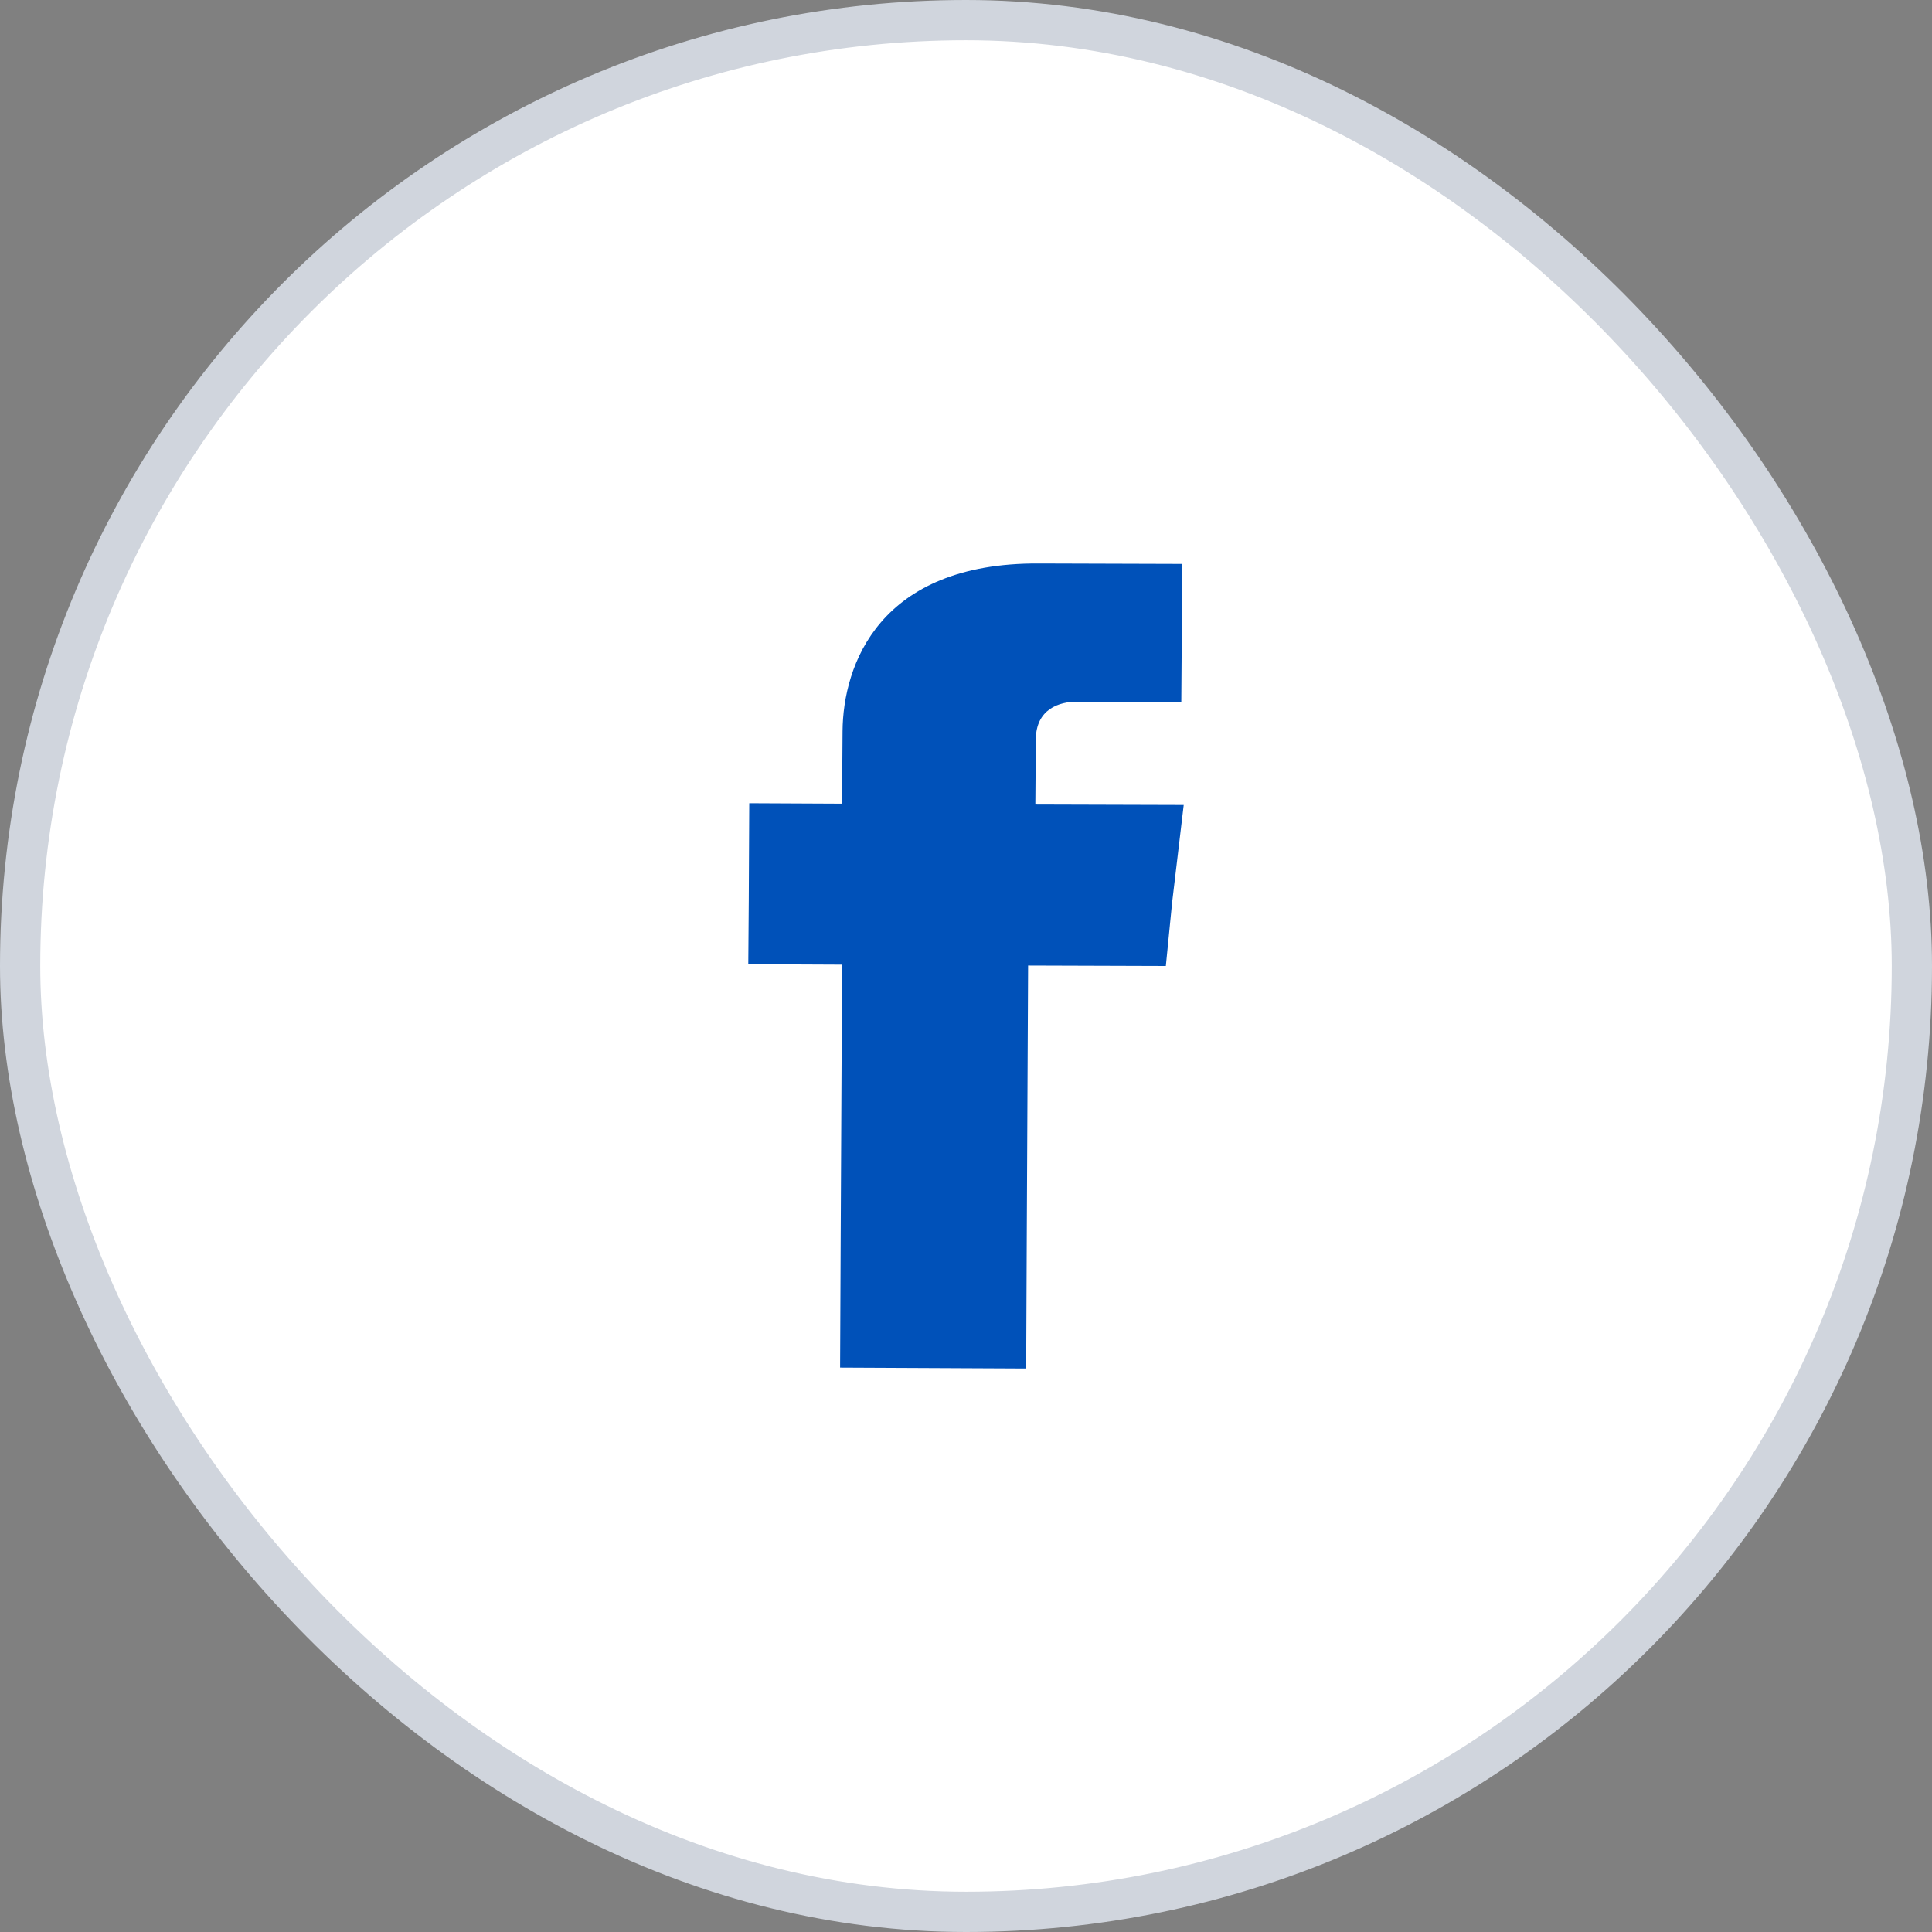
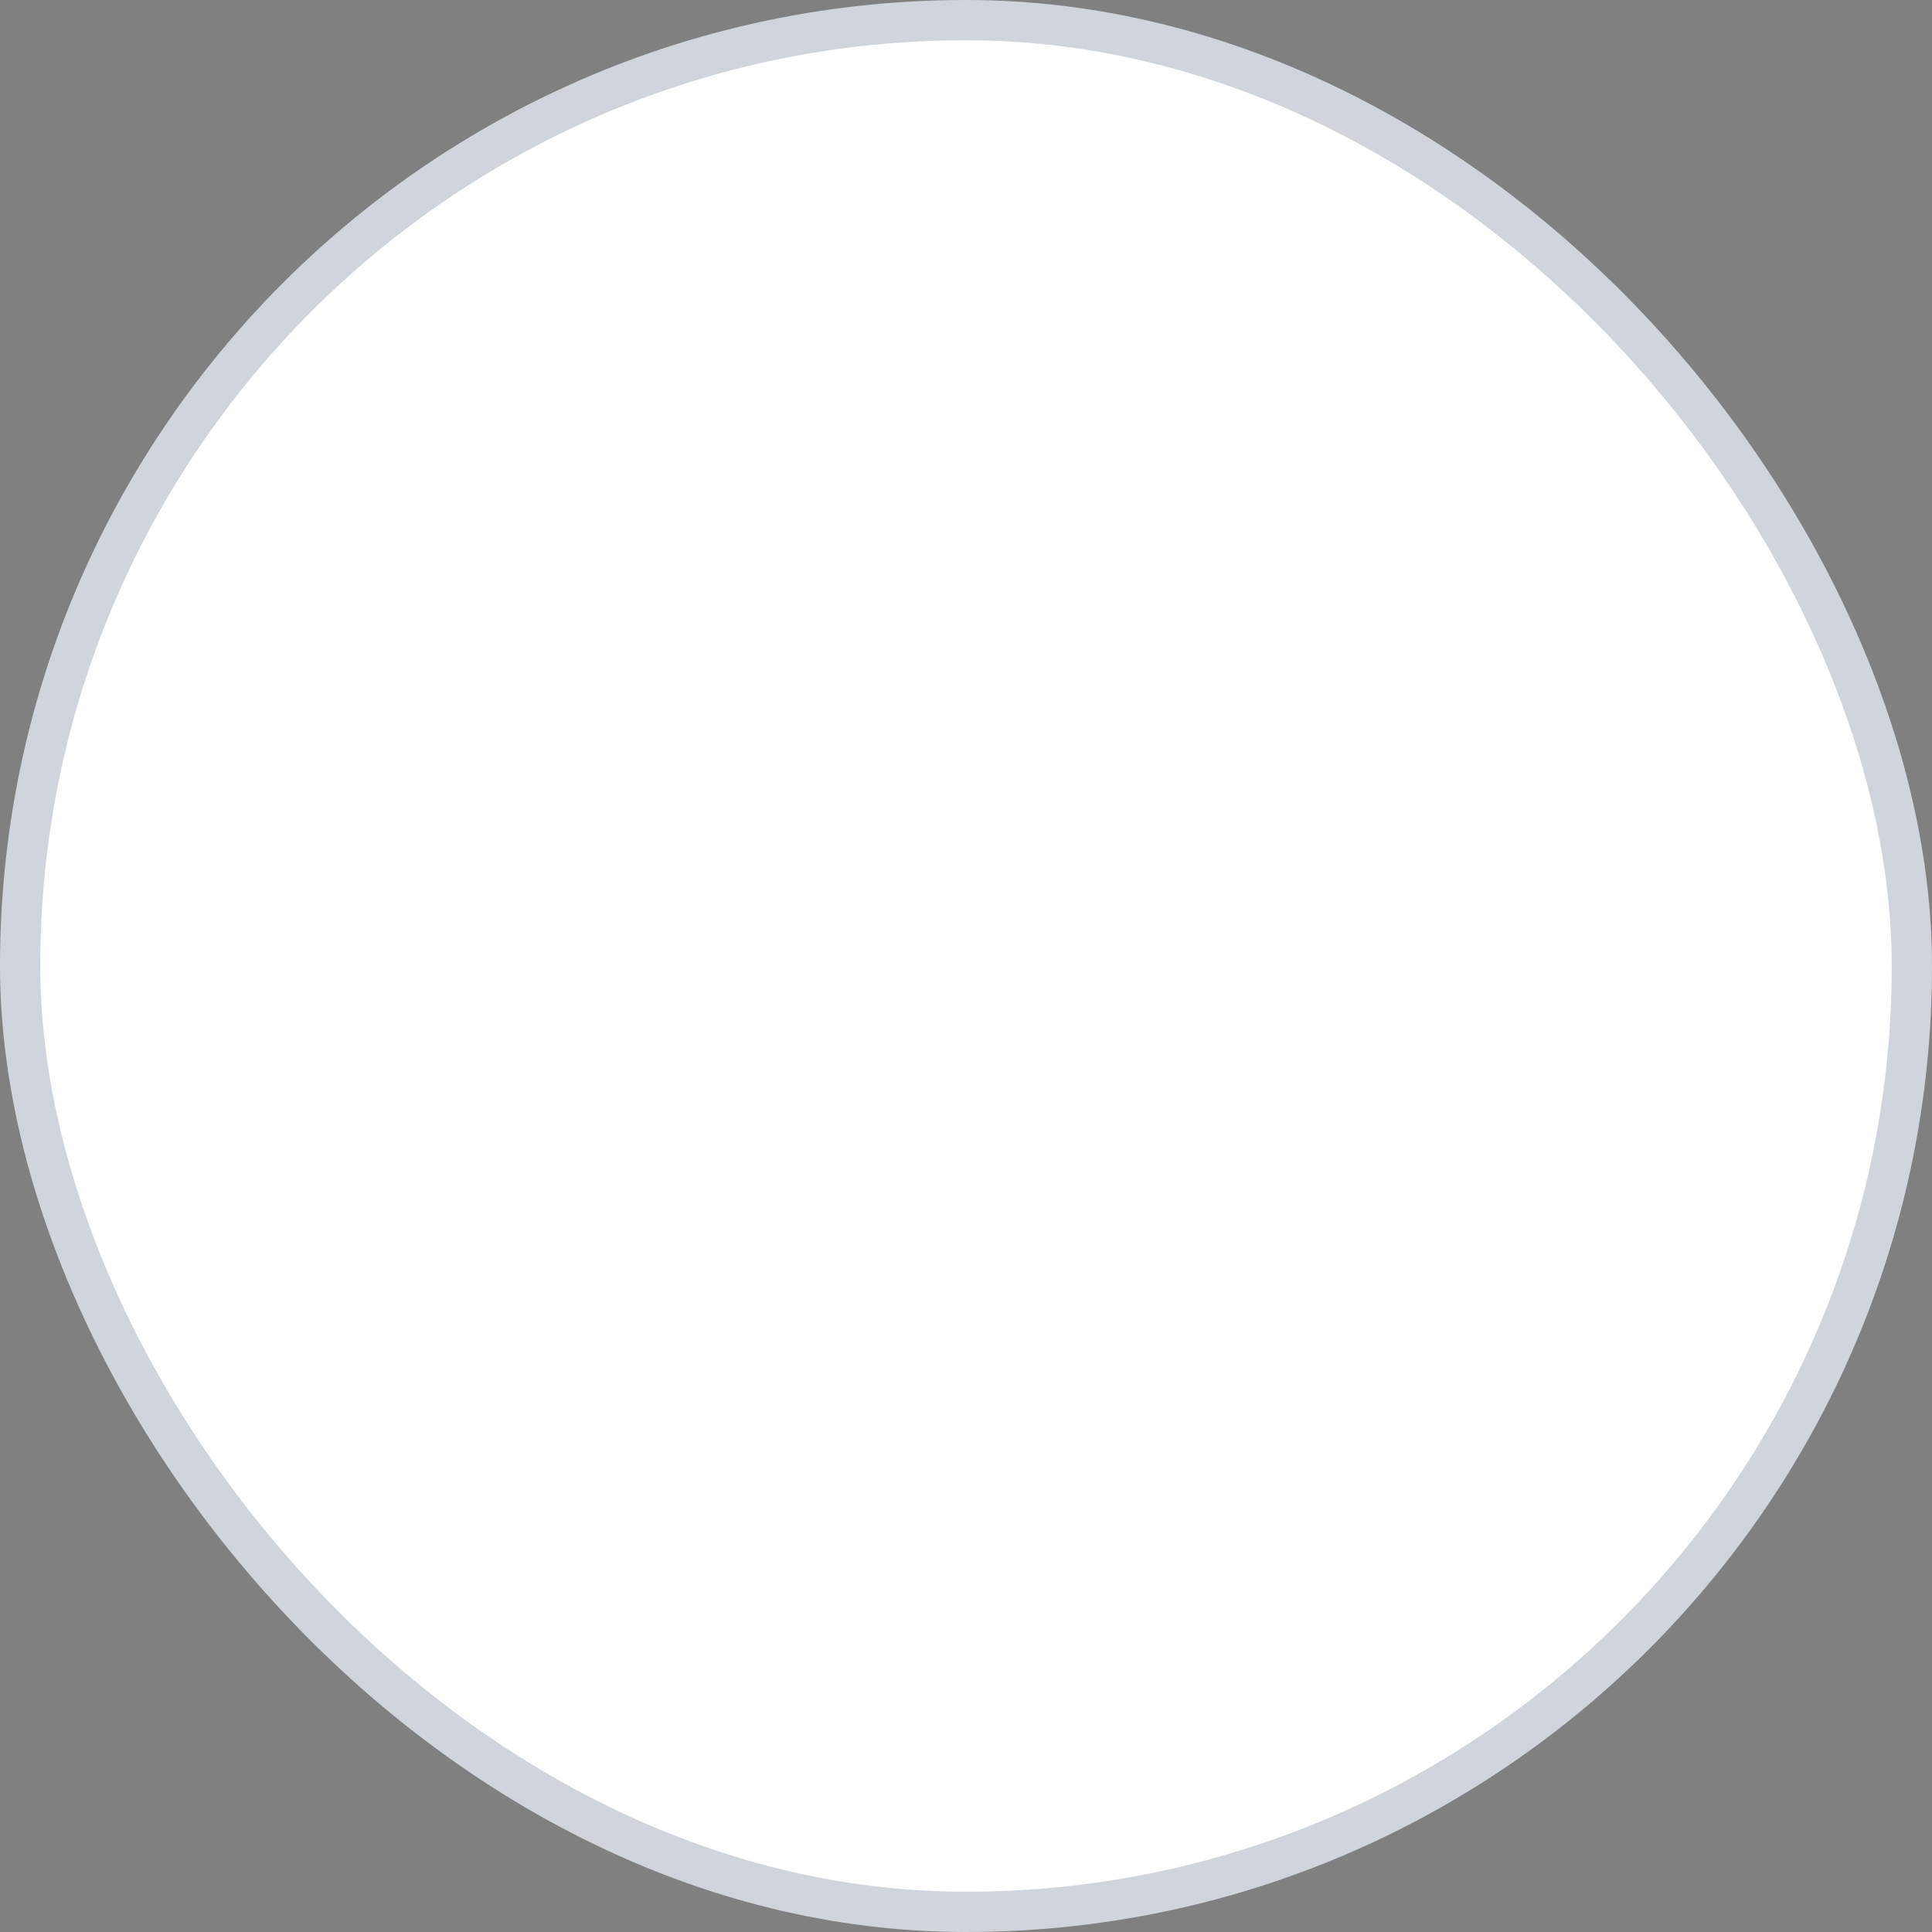
<svg xmlns="http://www.w3.org/2000/svg" width="48" height="48" viewBox="0 0 48 48" fill="none">
  <rect x="0" y="0" width="48" height="48" fill="#808080" stroke="none" />
  <rect x="0.5" y="0.5" width="47" height="47" rx="23.5" fill="white" />
  <rect x="0.5" y="0.5" width="47" height="47" rx="23.5" stroke="#D0D5DD" />
-   <path fill-rule="evenodd" clip-rule="evenodd" d="M25.723 19.989L25.735 18.378C25.735 17.611 26.323 17.433 26.755 17.433C27.164 17.433 29.349 17.445 29.349 17.445L29.373 14.011L25.807 14C21.845 13.978 20.945 16.522 20.933 18.167L20.921 19.967L18.615 19.956L18.603 22.378L18.591 23.956L20.921 23.967C20.896 28.511 20.872 33.978 20.872 33.978L25.495 34C25.495 34 25.519 28.467 25.543 23.989L28.965 24L29.121 22.422L29.409 20L25.723 19.989Z" fill="#0051B9" />
</svg>